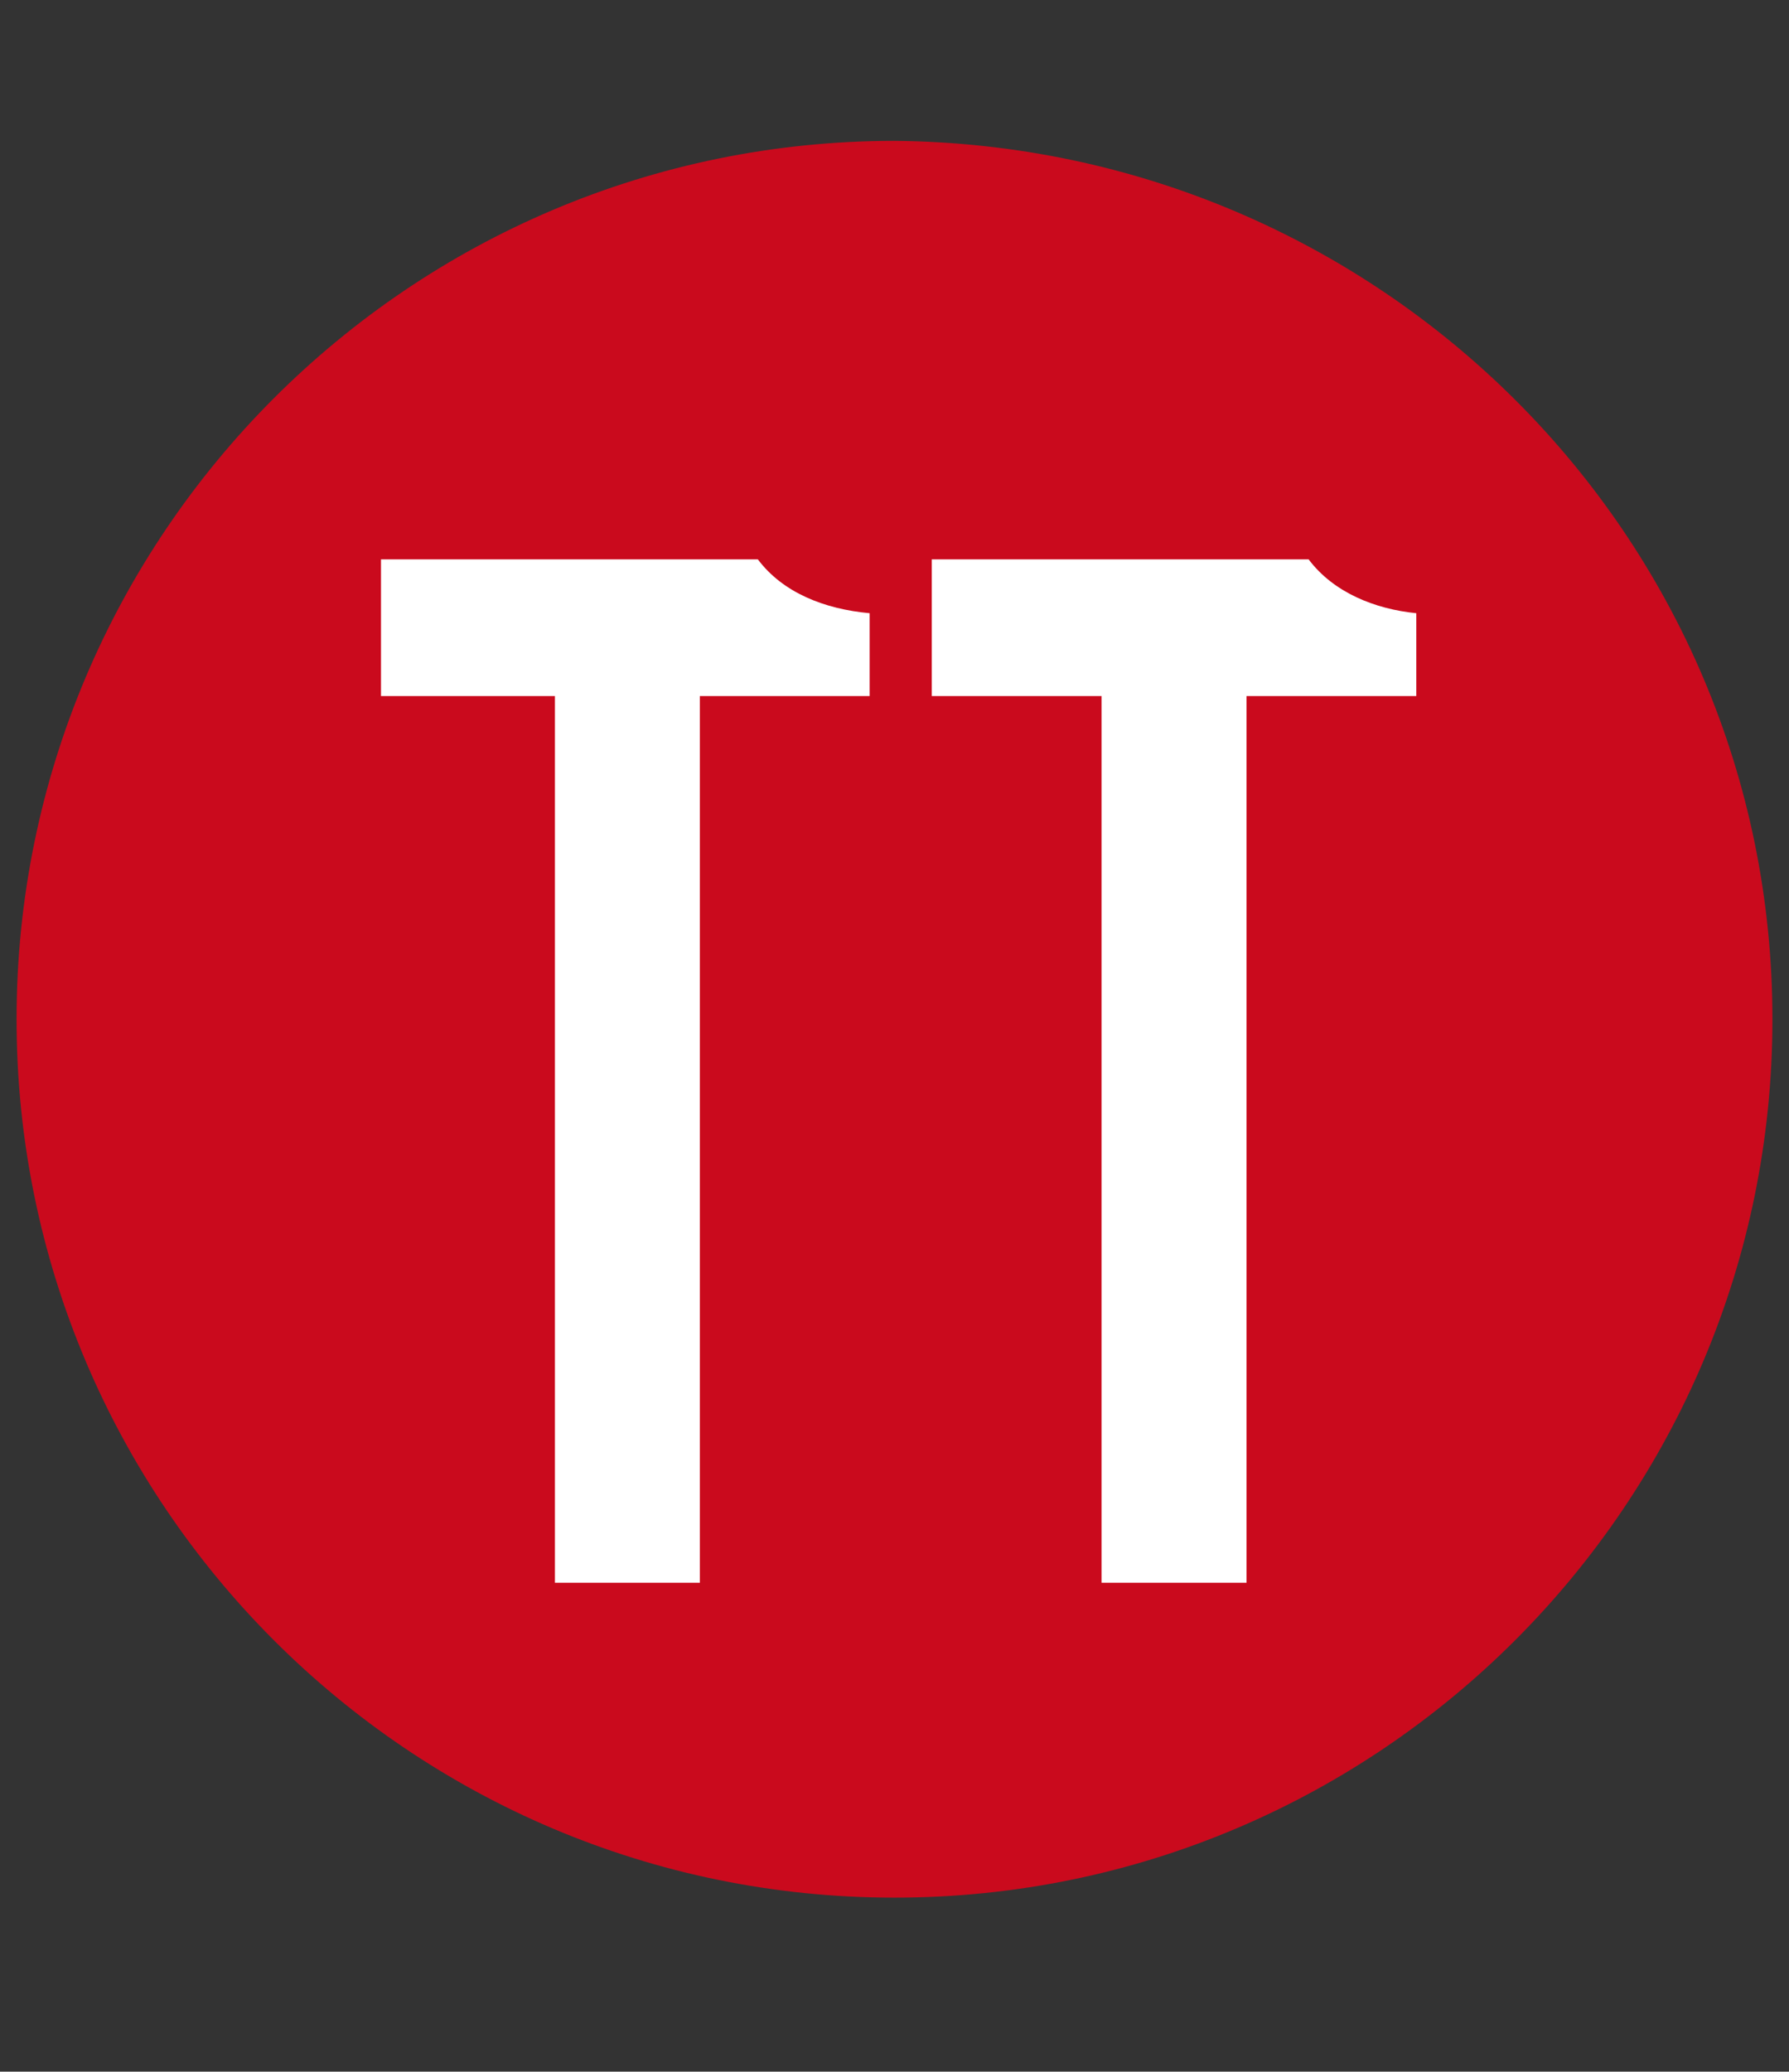
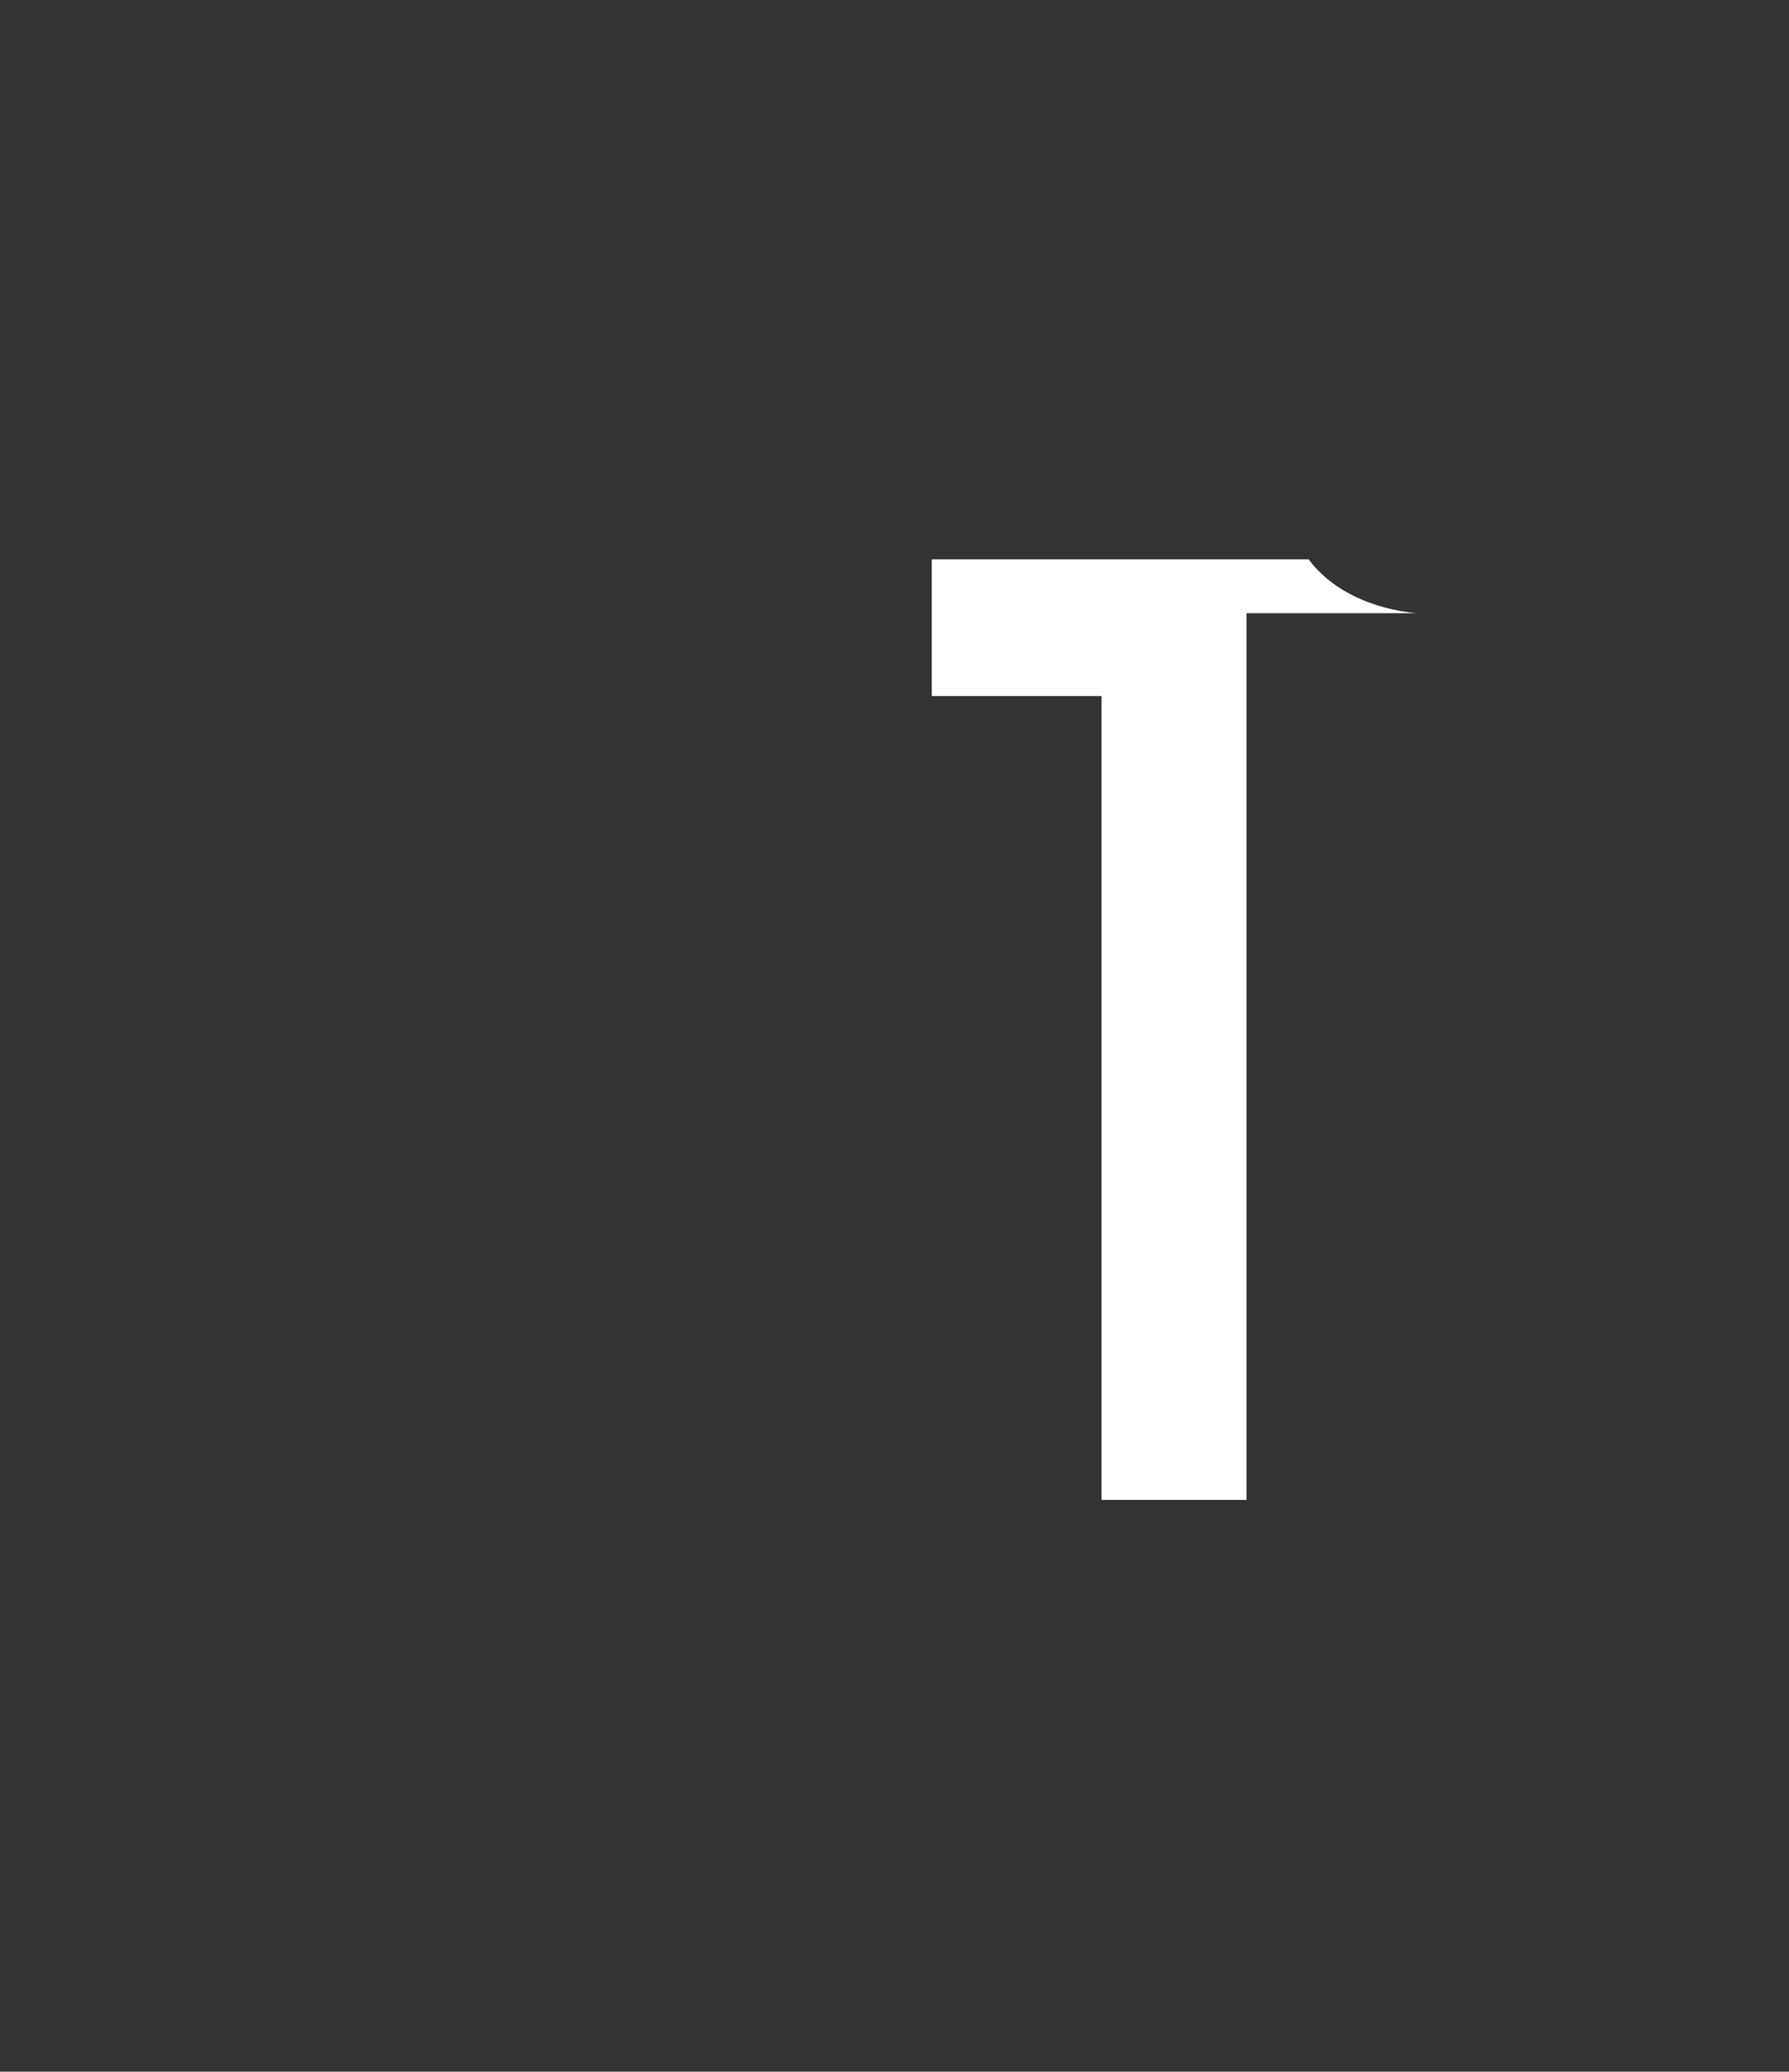
<svg xmlns="http://www.w3.org/2000/svg" version="1.1" id="Ebene_1" x="0px" y="0px" viewBox="0 0 43.2 50" style="enable-background:new 0 0 43.2 50;" xml:space="preserve">
  <rect x="0" y="0" width="43.2" height="50" fill="#333333" stroke="none" />
  <style type="text/css">
	.st0{fill:#CA0A1D;}
	.st1{fill:#FFFFFF;}
</style>
  <g>
-     <path class="st0" d="M42.8,24.6c0,11.7-9.5,21.2-21.2,21.2S0.4,36.3,0.4,24.6S9.9,3.4,21.6,3.4C33.3,3.5,42.8,12.9,42.8,24.6z" />
-     <path class="st1" d="M21,14.8v2h-4.1v21.4h-3.5V16.8H9.2v-3.3h9.1C18.9,14.3,19.9,14.7,21,14.8z" />
-     <path class="st1" d="M34.2,14.8v2h-4.1v21.4h-3.5V16.8h-4.1v-3.3h9.1C32.2,14.3,33.2,14.7,34.2,14.8z" />
+     <path class="st1" d="M34.2,14.8h-4.1v21.4h-3.5V16.8h-4.1v-3.3h9.1C32.2,14.3,33.2,14.7,34.2,14.8z" />
  </g>
</svg>